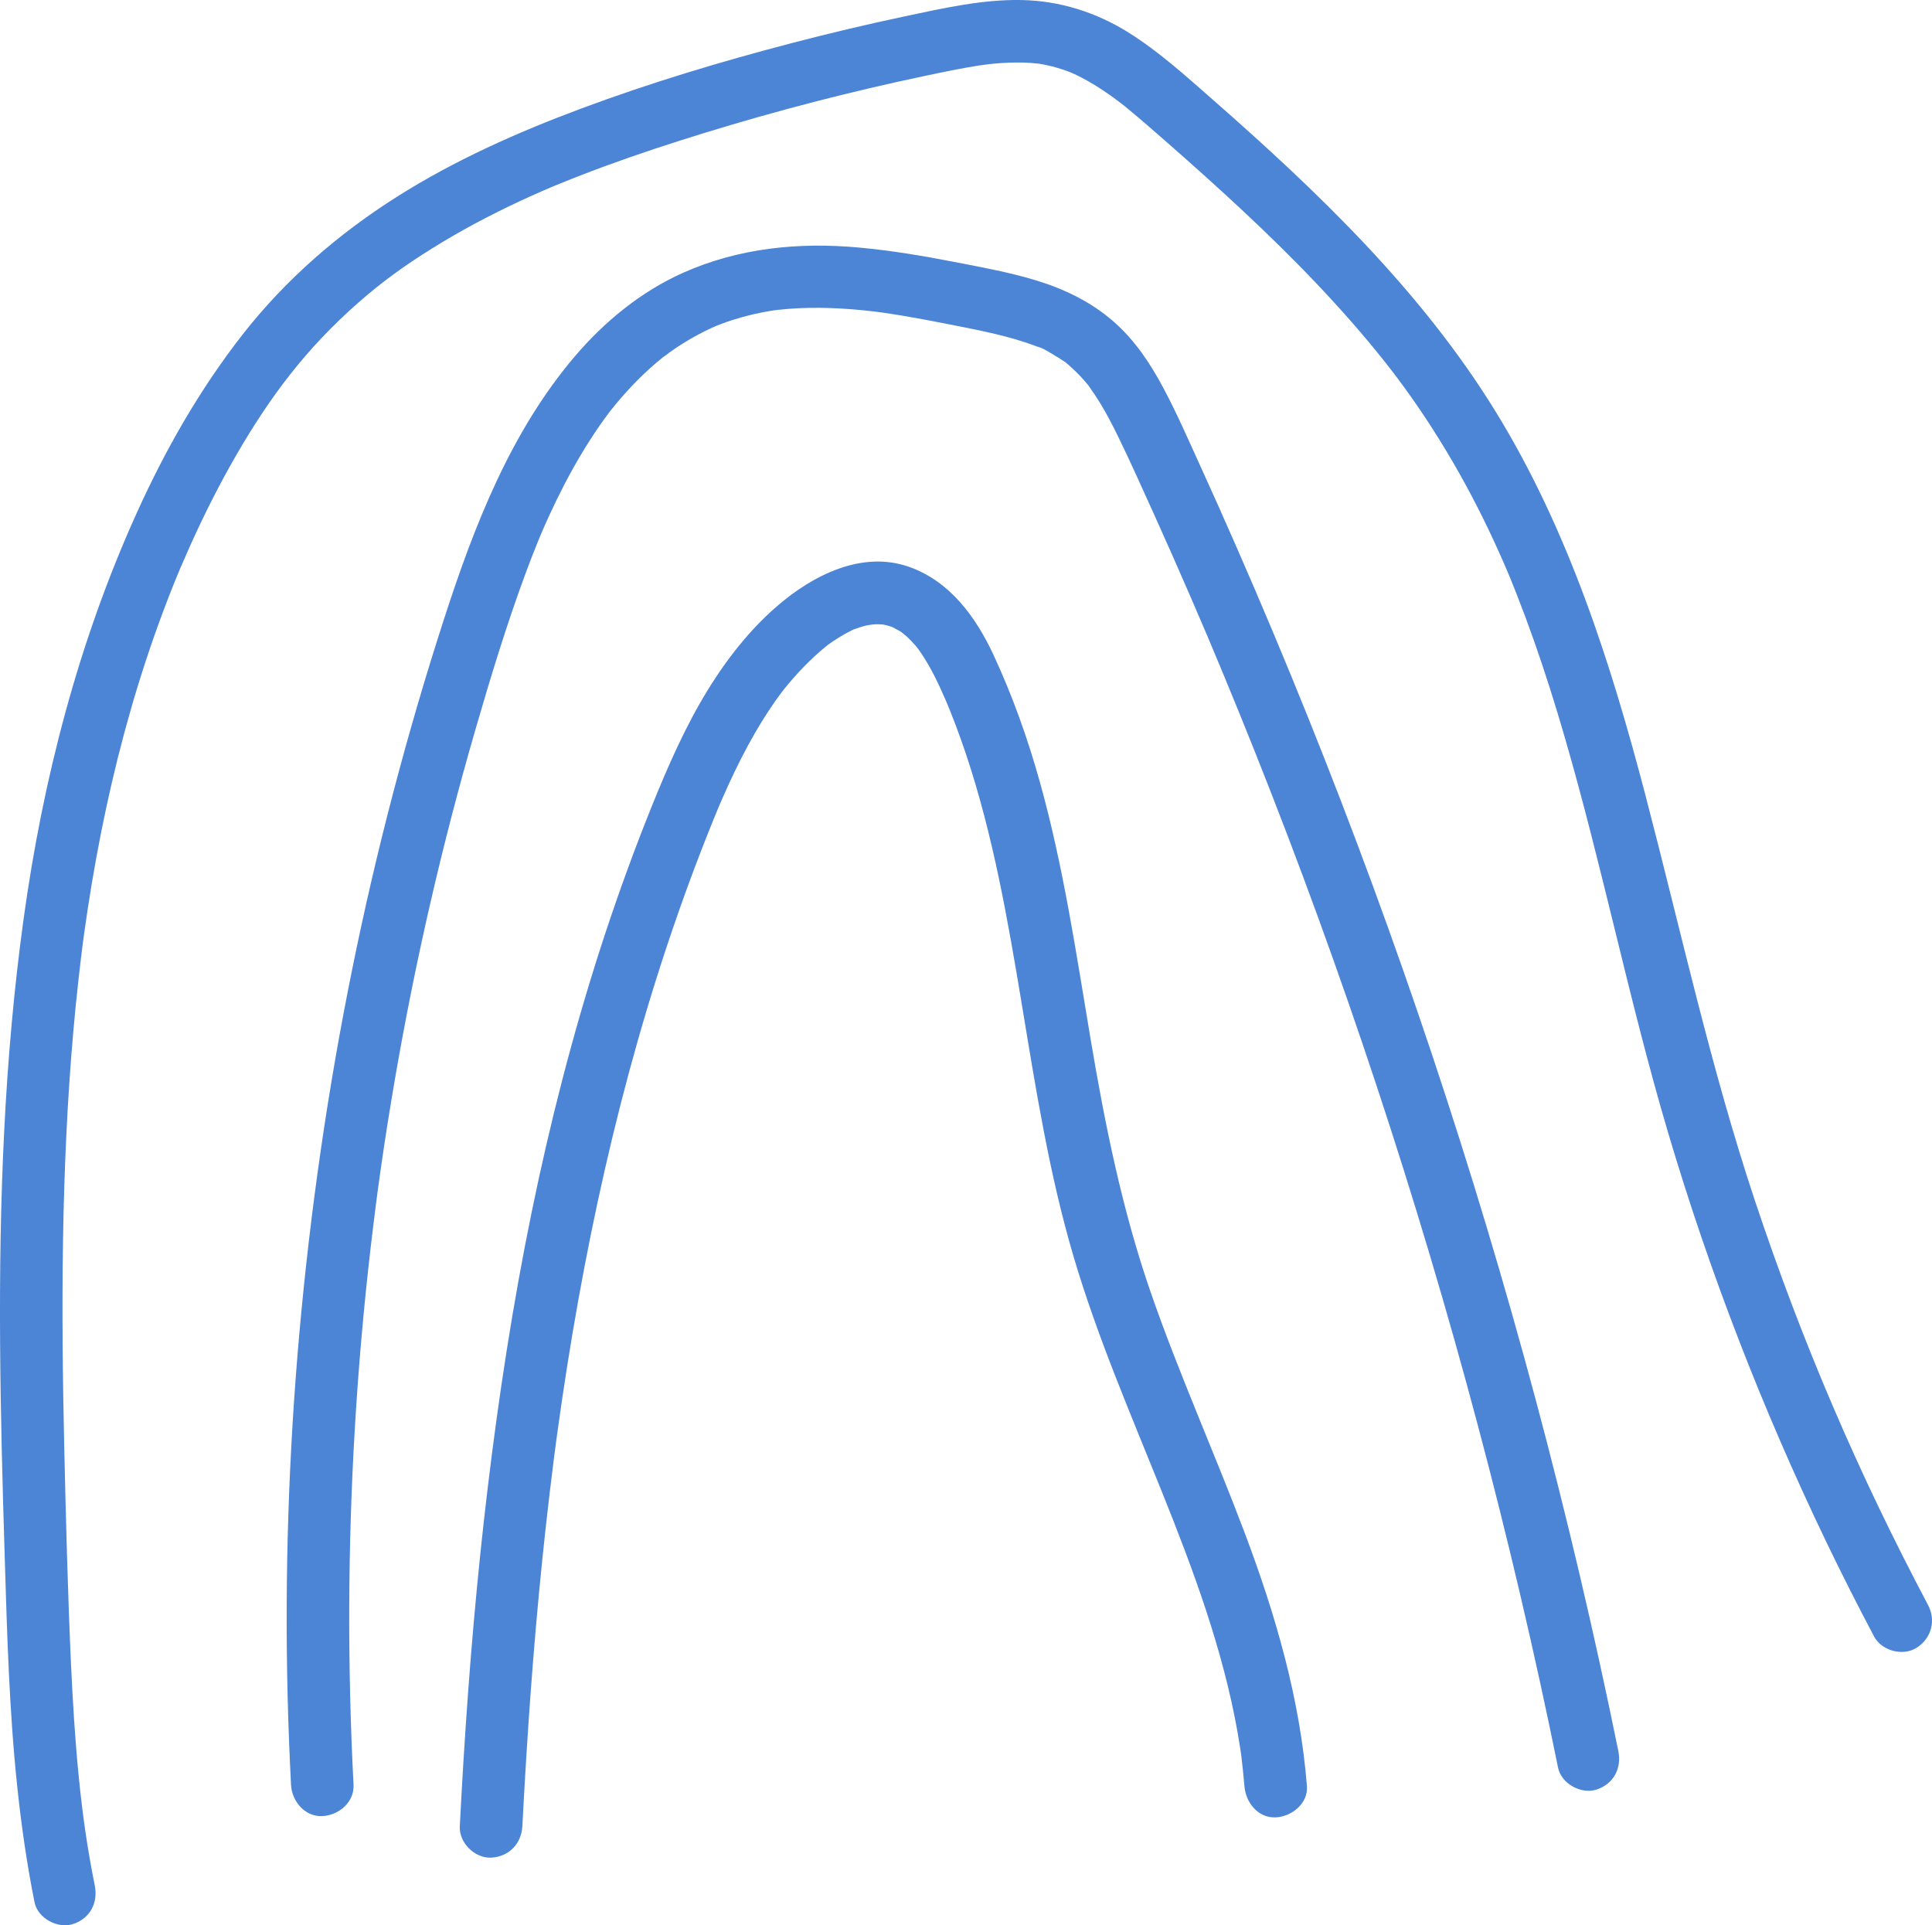
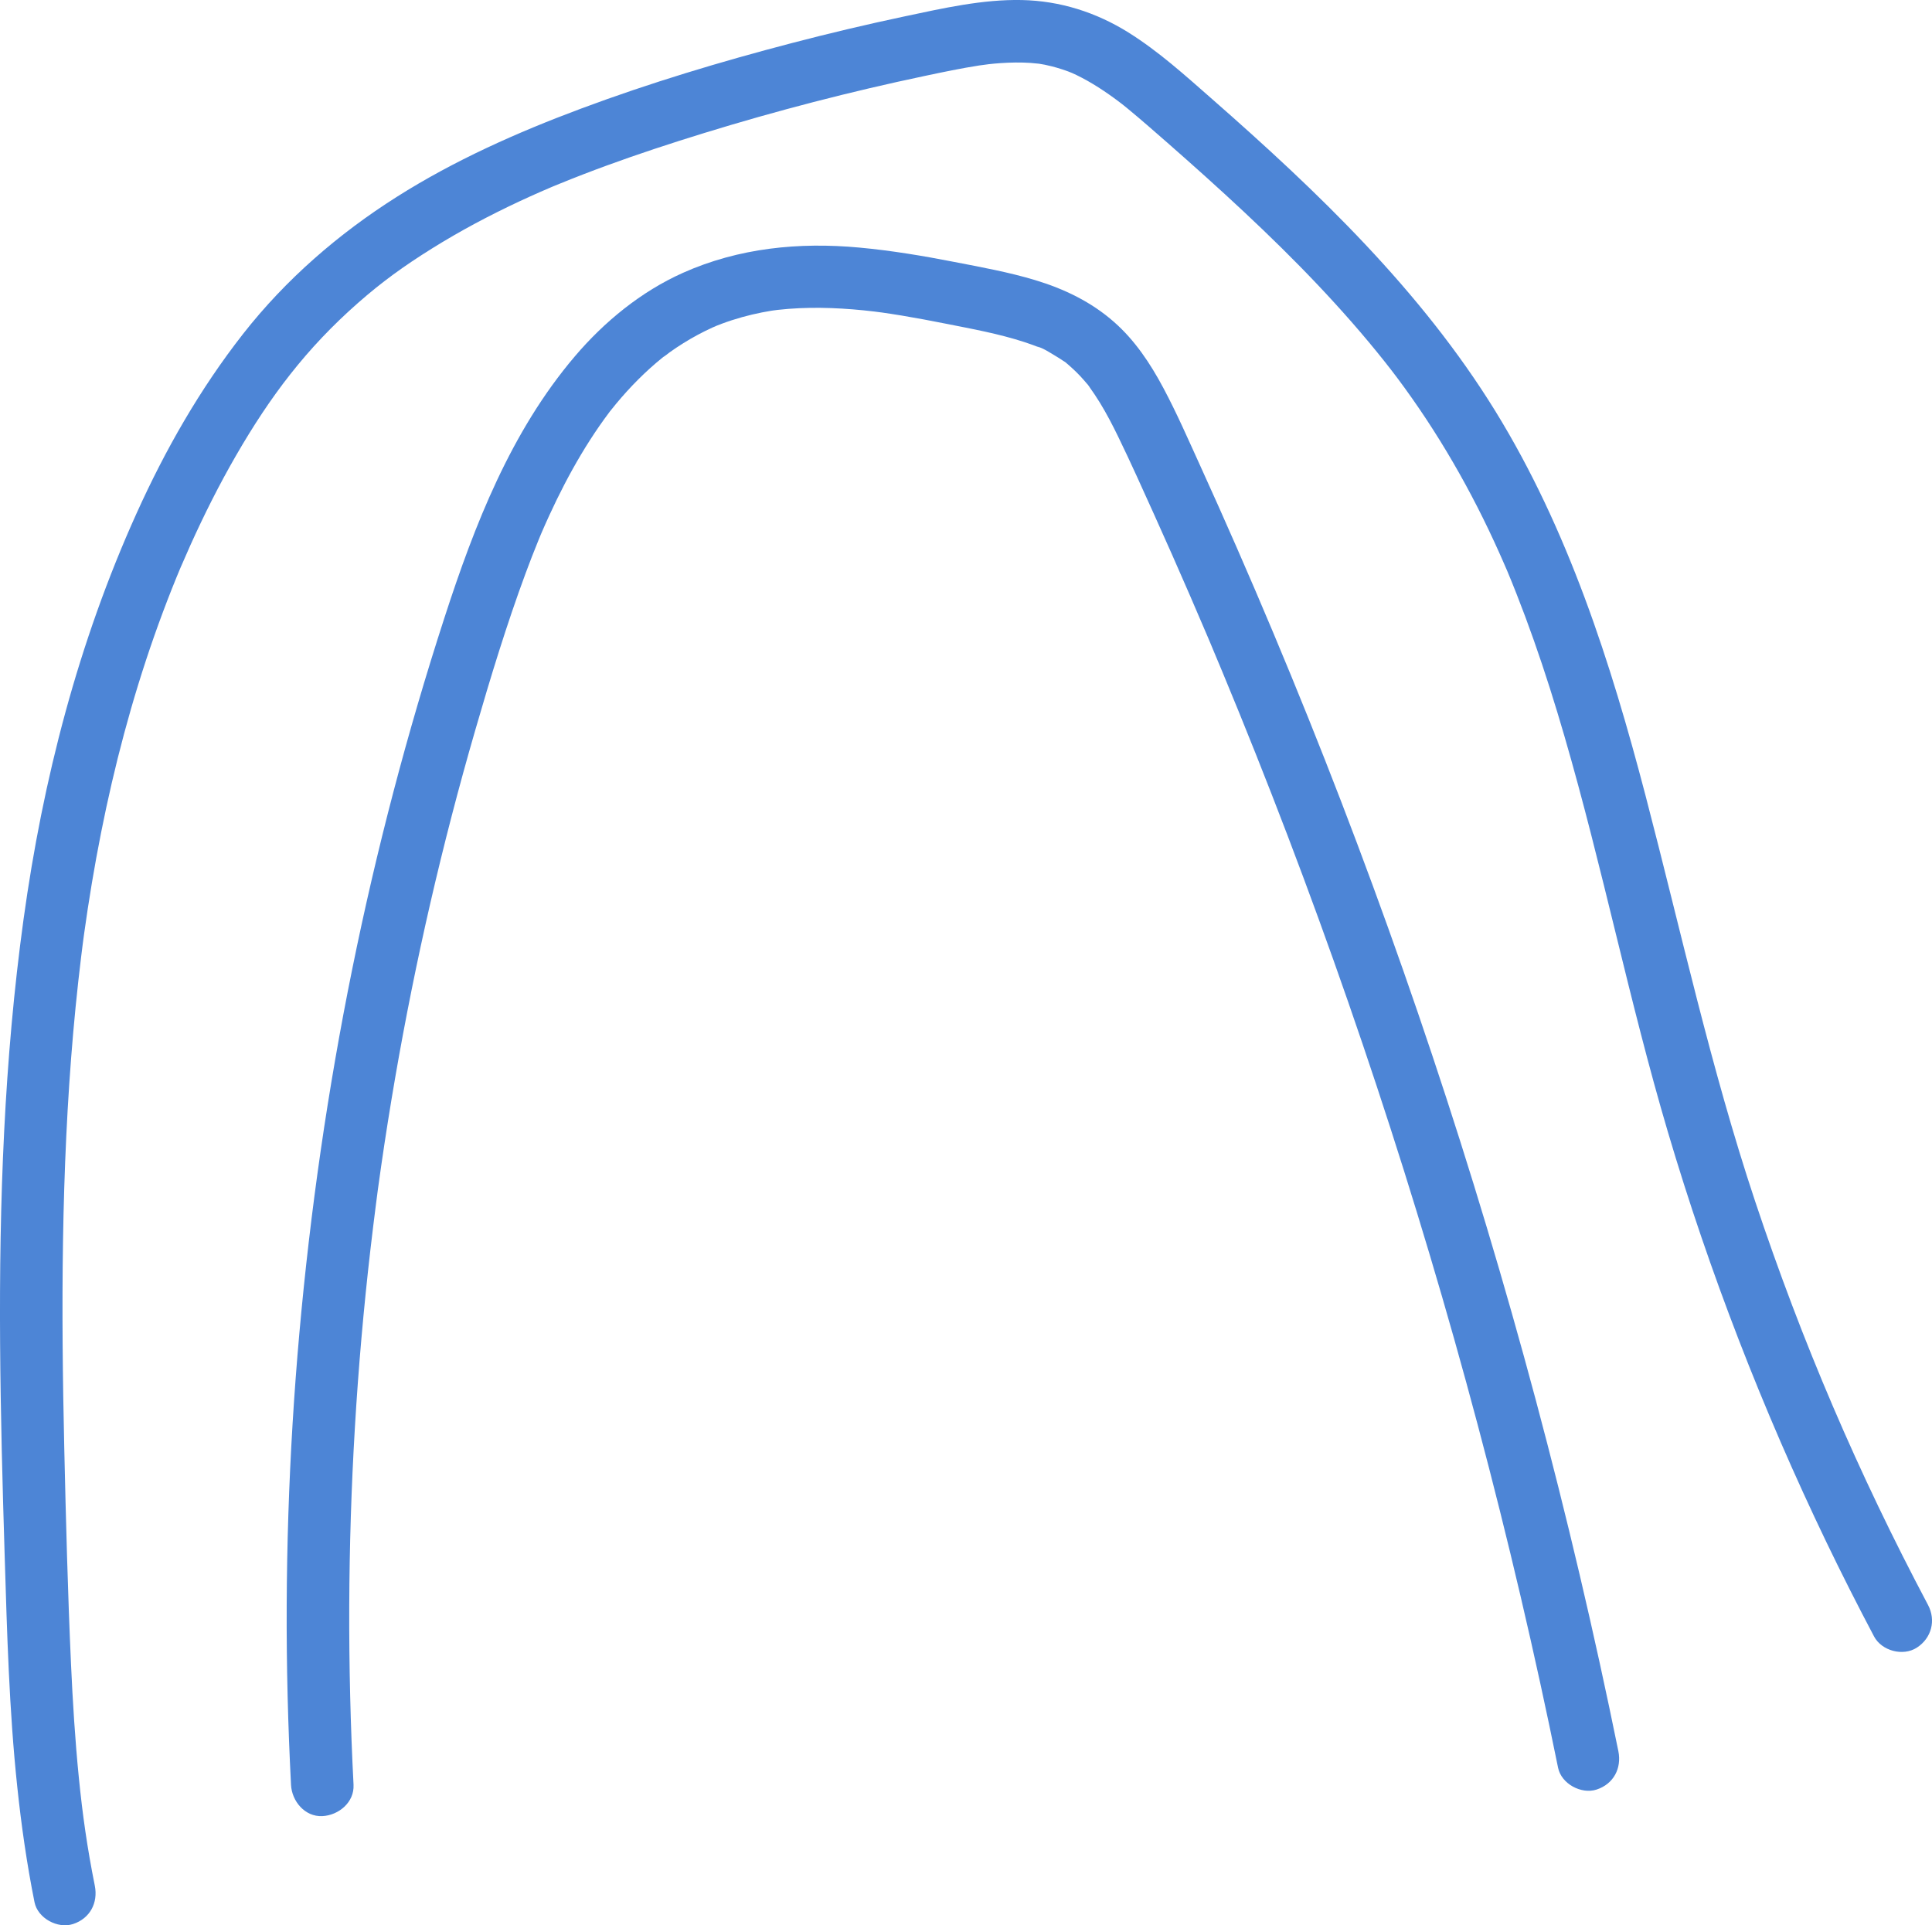
<svg xmlns="http://www.w3.org/2000/svg" id="Layer_2" data-name="Layer 2" viewBox="0 0 556.37 554.45">
  <defs>
    <style>
      .cls-1 {
        fill: #4d85d6;
        stroke-width: 0px;
      }
    </style>
  </defs>
  <g id="Layer_2-2" data-name="Layer 2">
    <g>
      <path class="cls-1" d="M27.3,543.03c-2.2-10.98-3.53-20.42-4.6-31.15-1.09-10.92-1.76-21.88-2.26-32.84-.93-20.6-1.46-41.23-1.93-61.84-.91-39.97-.91-80.05,2.58-119.91.43-4.89.91-9.77,1.45-14.64.26-2.35.54-4.71.82-7.06.15-1.25.31-2.5.47-3.76.08-.63.16-1.25.25-1.88-.17,1.24.06-.44.12-.89,1.36-9.8,2.98-19.57,4.91-29.28,3.81-19.18,8.81-38.13,15.29-56.58,1.61-4.58,3.31-9.13,5.1-13.65.72-1.82,1.94-4.81,2.41-5.9.62-1.45,2-4.61,2.95-6.72,3.96-8.77,8.28-17.38,13.09-25.71,9.84-17.04,20.25-30.89,35.17-44,6.77-5.95,13.01-10.5,21.33-15.69,8.06-5.03,16.47-9.49,25.08-13.52,2.06-.96,4.13-1.9,6.21-2.81,1.11-.49,2.23-.97,3.34-1.44-.37.16-1.31.54.37-.15.56-.23,1.12-.46,1.69-.69,4.5-1.84,9.04-3.59,13.61-5.26,9.21-3.37,18.53-6.42,27.9-9.31,20.97-6.46,42.23-11.97,63.7-16.49,5.2-1.1,10.41-2.19,15.66-3.01,1.67-.26,3.66-.5,6.2-.68,2.85-.19,5.71-.24,8.57-.05.35.02,3.21.33,2.1.17,1.33.19,2.65.47,3.95.8,1.02.26,2.04.55,3.04.88.57.19,1.14.39,1.7.59.44.16,1.89.78.76.28,4.41,1.94,8.54,4.54,12.43,7.36.37.27.74.54,1.1.81.14.1,1.62,1.25.91.68s.75.61.89.71c.36.29.71.58,1.07.87,2.01,1.64,3.97,3.33,5.93,5.02,3.68,3.19,7.35,6.41,10.99,9.64,7.45,6.61,14.81,13.31,22,20.21,7.17,6.88,14.16,13.95,20.85,21.3,3.28,3.6,6.5,7.27,9.62,11.01s5.95,7.3,8.25,10.37c11.69,15.62,21.41,32.55,29.37,50.35.44.98.87,1.96,1.3,2.94.24.56.49,1.12.73,1.68.61,1.41-.43-1.03.17.38.95,2.26,1.87,4.53,2.76,6.8,1.74,4.42,3.4,8.87,4.98,13.36,3.23,9.15,6.14,18.4,8.85,27.72,10.96,37.68,18.62,76.23,29.76,113.87,11.99,40.51,27.33,80.06,45.64,118.14,4.41,9.16,9,18.23,13.75,27.21,2.21,4.17,8.35,5.79,12.31,3.23,4.24-2.73,5.59-7.86,3.23-12.31-20.1-37.94-36.26-75.63-49.79-116.25-12.76-38.32-21.33-77.69-31.53-116.72-10.03-38.38-22.34-76.85-43.28-110.83-21.4-34.72-51.12-63.17-81.57-89.87-7.7-6.75-15.39-13.73-24.1-19.17C315.65,3.54,305.26.24,294.27.01c-11.34-.23-22.69,2.36-33.73,4.7s-21.75,4.88-32.53,7.7c-20.46,5.34-40.79,11.45-60.61,18.84-18.42,6.87-36.55,14.93-53.18,25.47-16.81,10.65-31.93,23.76-44.22,39.44-12.43,15.88-22.39,33.33-30.68,51.69-16.77,37.11-26.98,76.63-32.54,116.9C1.19,305.28-.25,346.17.03,387.04c.14,20.38.69,40.75,1.32,61.12.68,22.12,1.28,44.28,3.61,66.31,1.18,11.18,2.77,22.32,4.98,33.34.93,4.62,6.67,7.71,11.07,6.29,4.91-1.59,7.28-6.12,6.29-11.07h0Z" />
      <path class="cls-1" d="M101.81,513.96c-1.77-34.26-1.65-68.62.39-102.87,1.02-17.19,2.52-34.35,4.5-51.46.5-4.31,1.03-8.62,1.58-12.92.12-.94.25-1.88.37-2.82.19-1.43-.19,1.4,0-.03.06-.4.11-.81.16-1.21.31-2.28.63-4.57.96-6.85,1.22-8.46,2.56-16.89,4.01-25.31,5.84-33.81,13.54-67.29,23.09-100.24,4.39-15.16,9-30.31,14.48-45.12,1.16-3.14,2.37-6.26,3.64-9.37.28-.68.56-1.36.84-2.04.48-1.15-.67,1.55-.17.41.13-.29.25-.58.37-.87.71-1.64,1.43-3.27,2.18-4.89,2.74-5.97,5.75-11.82,9.11-17.46,1.68-2.82,3.45-5.58,5.32-8.28.87-1.25,1.76-2.49,2.67-3.7,1.35-1.79-.95,1.18.44-.58.56-.71,1.13-1.41,1.71-2.11,3.99-4.8,8.4-9.27,13.26-13.2.23-.19.46-.37.69-.55,1.21-.97-.25.23-.42.33.67-.38,1.28-.95,1.9-1.39,1.28-.91,2.59-1.79,3.93-2.62,2.69-1.68,5.49-3.18,8.38-4.5.34-.16.79-.29,1.1-.49-.18.11-1.96.79-.48.2.66-.26,1.32-.52,1.98-.77,1.95-.73,3.93-1.37,5.94-1.93,1.88-.52,3.78-.97,5.7-1.35.89-.18,1.78-.34,2.68-.48.51-.08,1.03-.16,1.54-.23-1.94.3-.1.02.31-.02,8.21-.92,16.51-.69,24.71.13,1.06.11,2.11.22,3.16.35.4.05,3.59.48,1.56.19,2.11.31,4.22.62,6.32.97,4.2.7,8.39,1.49,12.57,2.32,7.61,1.51,15.32,2.9,22.71,5.31.8.26,1.59.53,2.38.82.45.16.89.34,1.34.51,1.61.6.09-.02-.17-.09,1.83.46,3.78,1.79,5.39,2.74.71.42,1.42.87,2.11,1.34.3.2.91.53,1.17.82-.17-.19-1.44-1.2-.15-.11,1.41,1.2,2.77,2.44,4.03,3.79.63.67,1.24,1.37,1.83,2.07.27.32.69.72.87,1.08-.12-.22-1.13-1.54-.15-.16,1.08,1.52,2.12,3.05,3.09,4.64,1.96,3.2,3.69,6.54,5.33,9.92,3.58,7.36,6.92,14.83,10.29,22.29s6.91,15.45,10.27,23.21c1.71,3.94,3.41,7.89,5.09,11.85.37.87.73,1.73,1.1,2.6.55,1.3-.51-1.22.03.08.21.5.42.99.62,1.49.83,1.98,1.66,3.96,2.49,5.95,13.04,31.37,25.15,63.13,36.29,95.22,11.15,32.09,21.34,64.52,30.57,97.21,9.22,32.7,17.47,65.67,24.72,98.86,1.78,8.13,3.49,16.28,5.15,24.44.94,4.62,6.66,7.71,11.07,6.29,4.9-1.59,7.29-6.12,6.29-11.07-6.91-33.95-14.84-67.69-23.79-101.16-8.92-33.34-18.85-66.41-29.77-99.14-10.92-32.74-22.83-65.15-35.7-97.16-6.65-16.54-13.56-32.99-20.71-49.32-3.44-7.87-6.95-15.72-10.51-23.54s-6.67-14.97-10.51-22.18-8.26-13.81-14.21-19.05c-6.58-5.81-14.41-9.57-22.77-12.09-7.62-2.3-15.53-3.72-23.34-5.24-9.01-1.76-18.09-3.27-27.24-4.12-17.39-1.62-34.78.1-50.82,7.27-12.04,5.38-22.66,14.07-31.16,24.08-18.4,21.64-28.87,48.54-37.53,75.25-10.75,33.15-19.6,66.91-26.53,101.07-7.04,34.67-12.11,69.76-15.25,104.99-3.09,34.71-4.23,69.6-3.38,104.44.21,8.54.54,17.08.98,25.61.24,4.69,3.97,9.23,9,9,4.67-.21,9.26-3.96,9-9h0Z" />
-       <path class="cls-1" d="M150.43,525.95c1.32-25.71,3.13-51.4,5.76-77.01.65-6.35,1.35-12.7,2.11-19.04.39-3.28.79-6.55,1.21-9.83.2-1.53.39-3.06.6-4.58.04-.33.09-.65.13-.98.14-1.04-.1.74-.1.76.15-.98.27-1.96.4-2.94,1.76-12.74,3.75-25.44,6.03-38.09,4.52-25.13,10.13-50.08,17.12-74.64,3.51-12.32,7.36-24.54,11.6-36.63,2.1-6,4.3-11.97,6.59-17.9,1.16-3,2.34-5.99,3.55-8.97.51-1.26,1.03-2.52,1.56-3.78.62-1.49-.77,1.8.12-.27.31-.72.62-1.43.93-2.15,4.56-10.4,9.77-20.6,16.5-29.78.2-.28,1.59-2.08.68-.93s.55-.68.72-.9c.9-1.12,1.84-2.22,2.79-3.3,1.85-2.09,3.8-4.09,5.85-5.98,1-.92,2.01-1.82,3.06-2.68.29-.24.67-.48.91-.74,0,0-1.45,1.08-.65.5.65-.46,1.28-.94,1.94-1.38,1.15-.78,2.34-1.51,3.55-2.19.61-.33,1.22-.65,1.84-.96-.08.04,1.05-.53,1.07-.5-.02-.02-1.89.73-.52.23,1.27-.46,2.55-.89,3.88-1.2.83-.19,2.97-.17.42-.17.75,0,1.51-.14,2.27-.15.67,0,1.33.07,1.99.07.97,0-.96-.16-.97-.16.35.11.78.13,1.14.21.61.13,1.21.29,1.8.47.24.08.48.16.72.24,1.69.52-1.43-.71-.52-.25,1.05.53,2.08,1.05,3.06,1.69.21.14.41.28.62.42,1.2.79-.53-.39-.62-.5.41.49,1.05.88,1.53,1.32.88.81,1.7,1.68,2.49,2.58.27.31,1.5,1.87.61.7s.46.66.69.99c3.08,4.44,5.39,9.35,7.53,14.3.13.29.25.58.37.87.5,1.14-.64-1.56-.17-.41.28.68.56,1.36.84,2.04.59,1.46,1.16,2.92,1.72,4.39,1.07,2.84,2.09,5.7,3.05,8.58,7.8,23.38,12.02,47.74,16.04,71.99,4.04,24.37,7.89,48.86,14.9,72.59,6.87,23.24,16.52,45.51,25.53,67.96,8.96,22.33,17.43,45.07,21.66,68.85.25,1.41.49,2.83.71,4.25.11.71.22,1.42.32,2.13.06.41.1.82.17,1.22,0,.02-.24-1.9-.12-.86.35,2.97.68,5.94.92,8.92.37,4.68,3.88,9.23,9,9,4.56-.2,9.4-3.97,9-9-1.98-25.12-9.01-49.26-17.85-72.75-8.75-23.25-18.99-45.93-27.12-69.41-8.22-23.73-13.16-48.22-17.32-72.94-4.17-24.83-7.84-49.83-14.63-74.12-3.49-12.5-7.86-24.77-13.33-36.54-5.07-10.9-12.55-21.21-24.29-25.36-13.68-4.83-27.86,2.5-38.04,11.3-9.09,7.85-16.42,17.8-22.35,28.19s-10.95,22.33-15.5,33.88c-4.78,12.13-9.15,24.43-13.15,36.84-7.98,24.82-14.44,50.11-19.68,75.64-5.39,26.3-9.47,52.86-12.67,79.51-3.13,26.01-5.34,52.12-6.95,78.27-.39,6.36-.75,12.72-1.07,19.09-.24,4.71,4.31,9.21,9,9,5.08-.23,8.74-3.96,9-9h0Z" />
    </g>
  </g>
</svg>